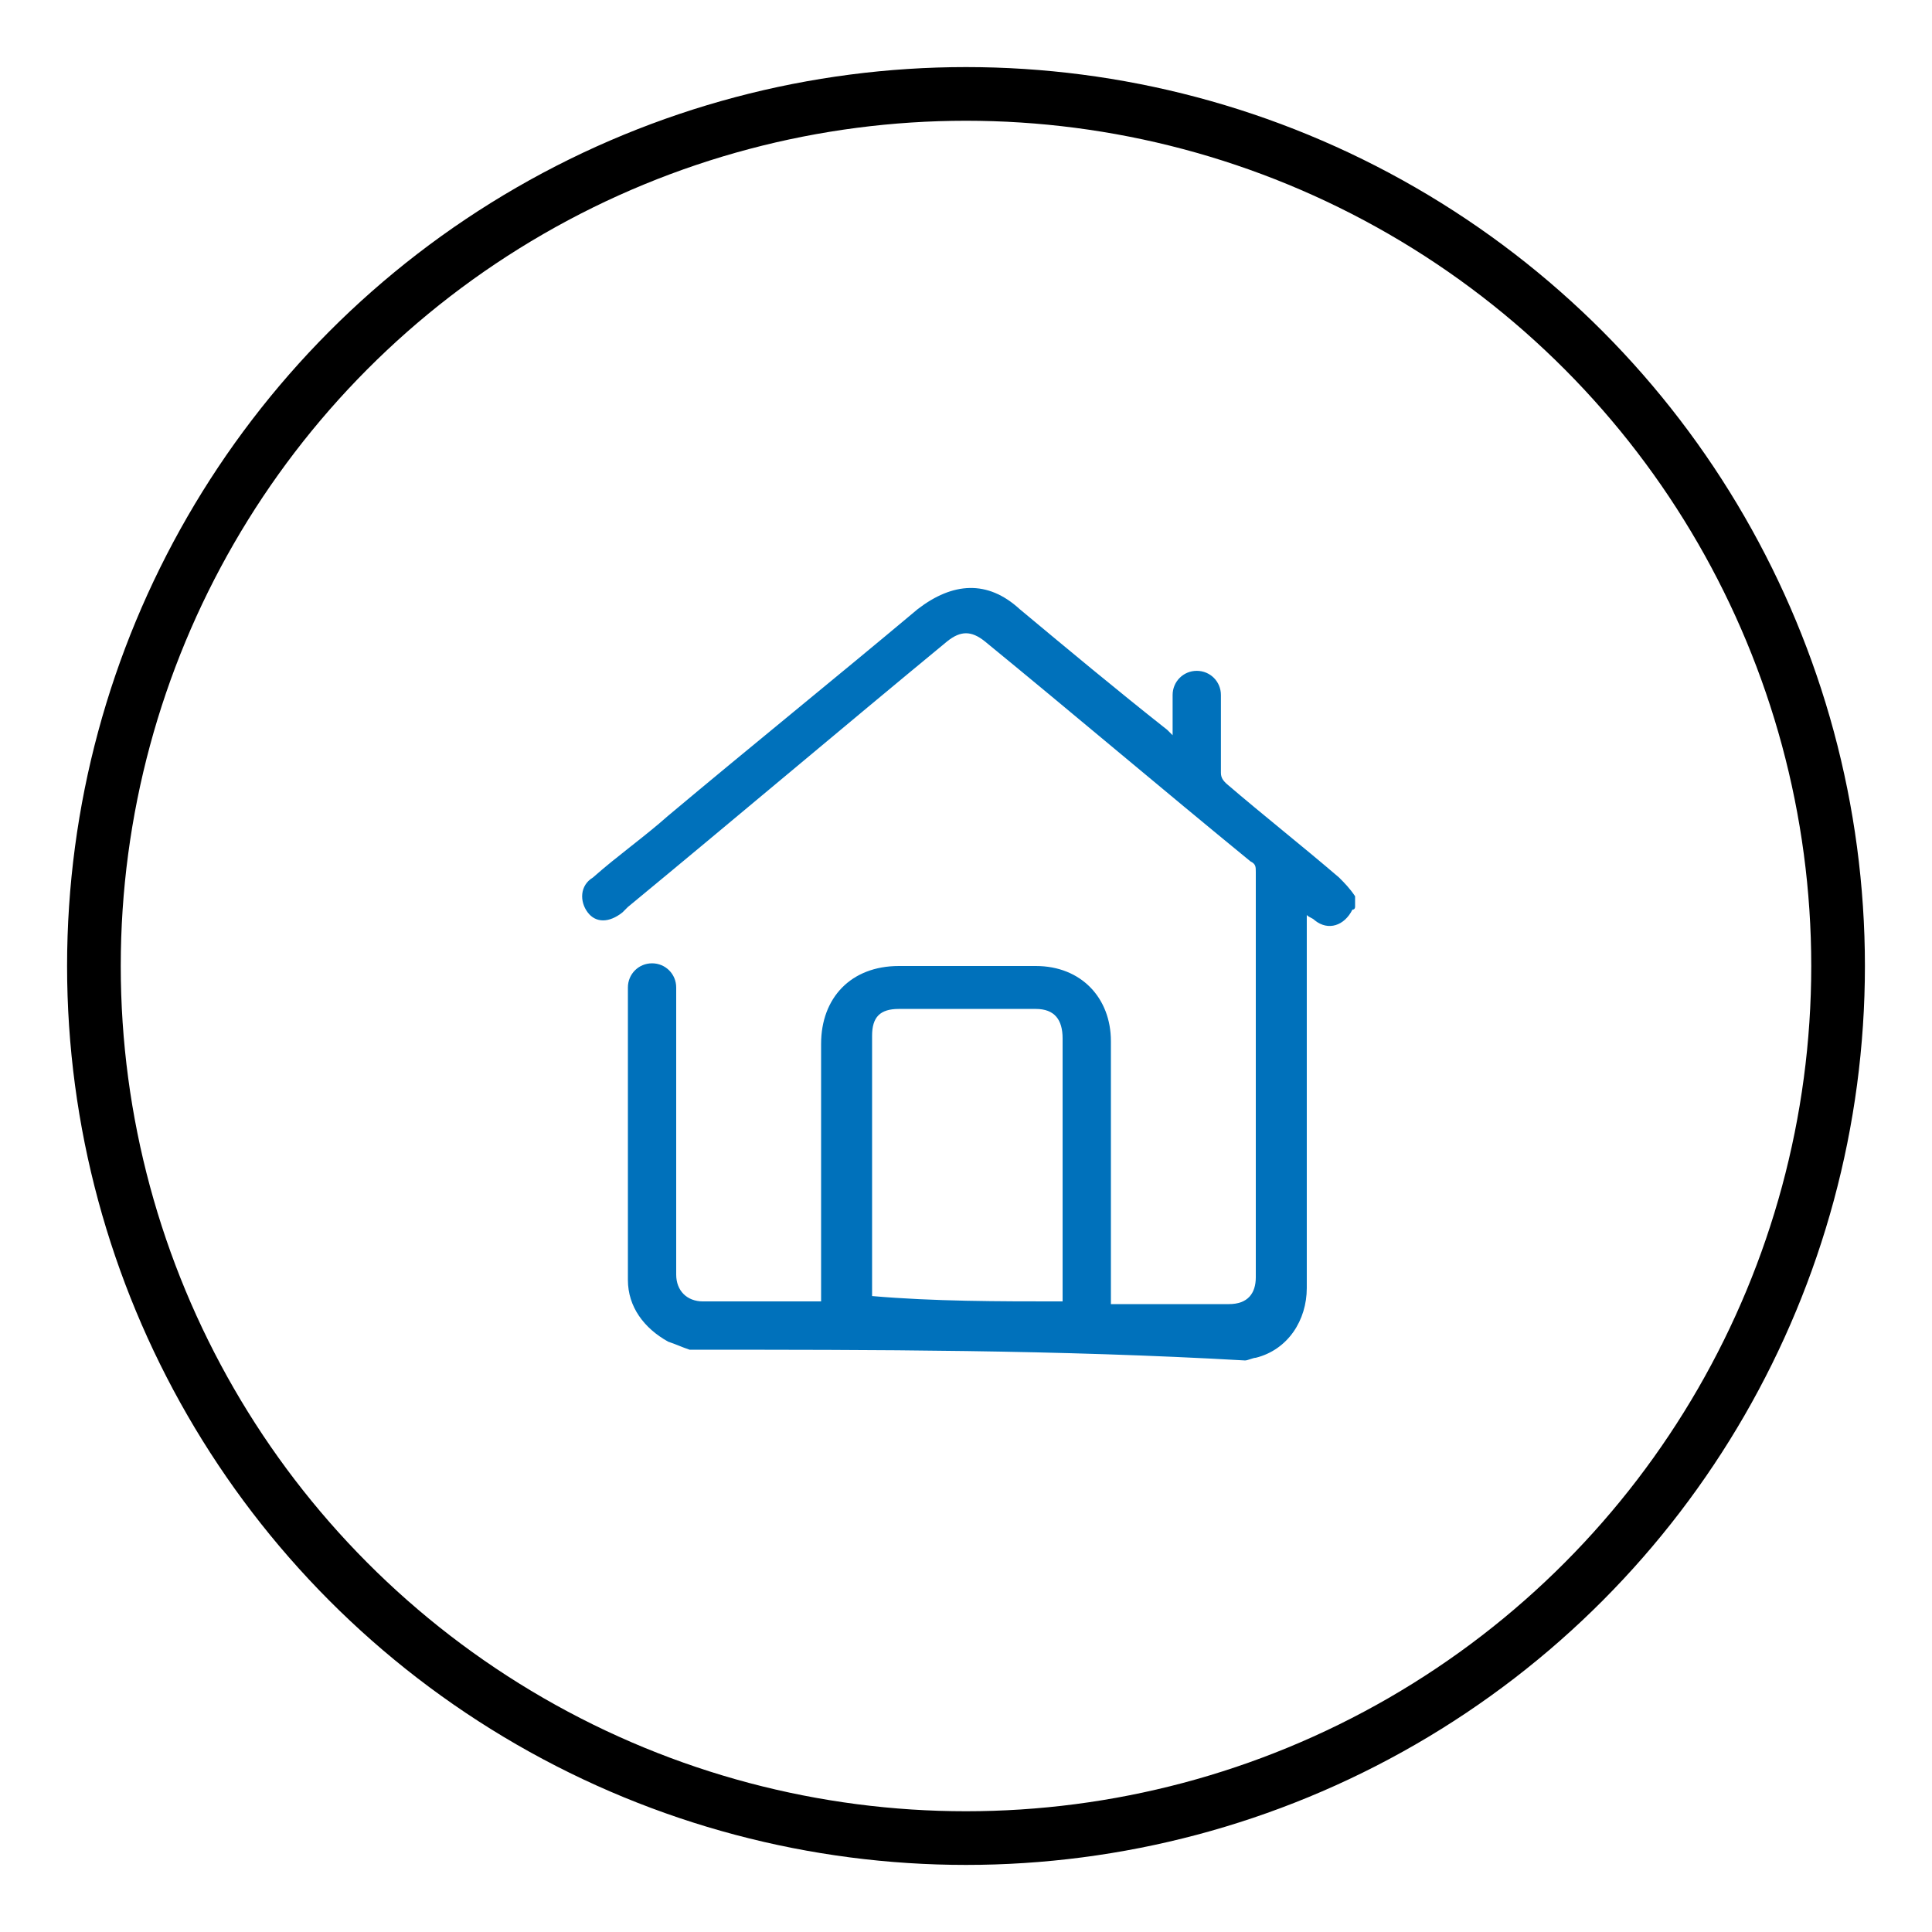
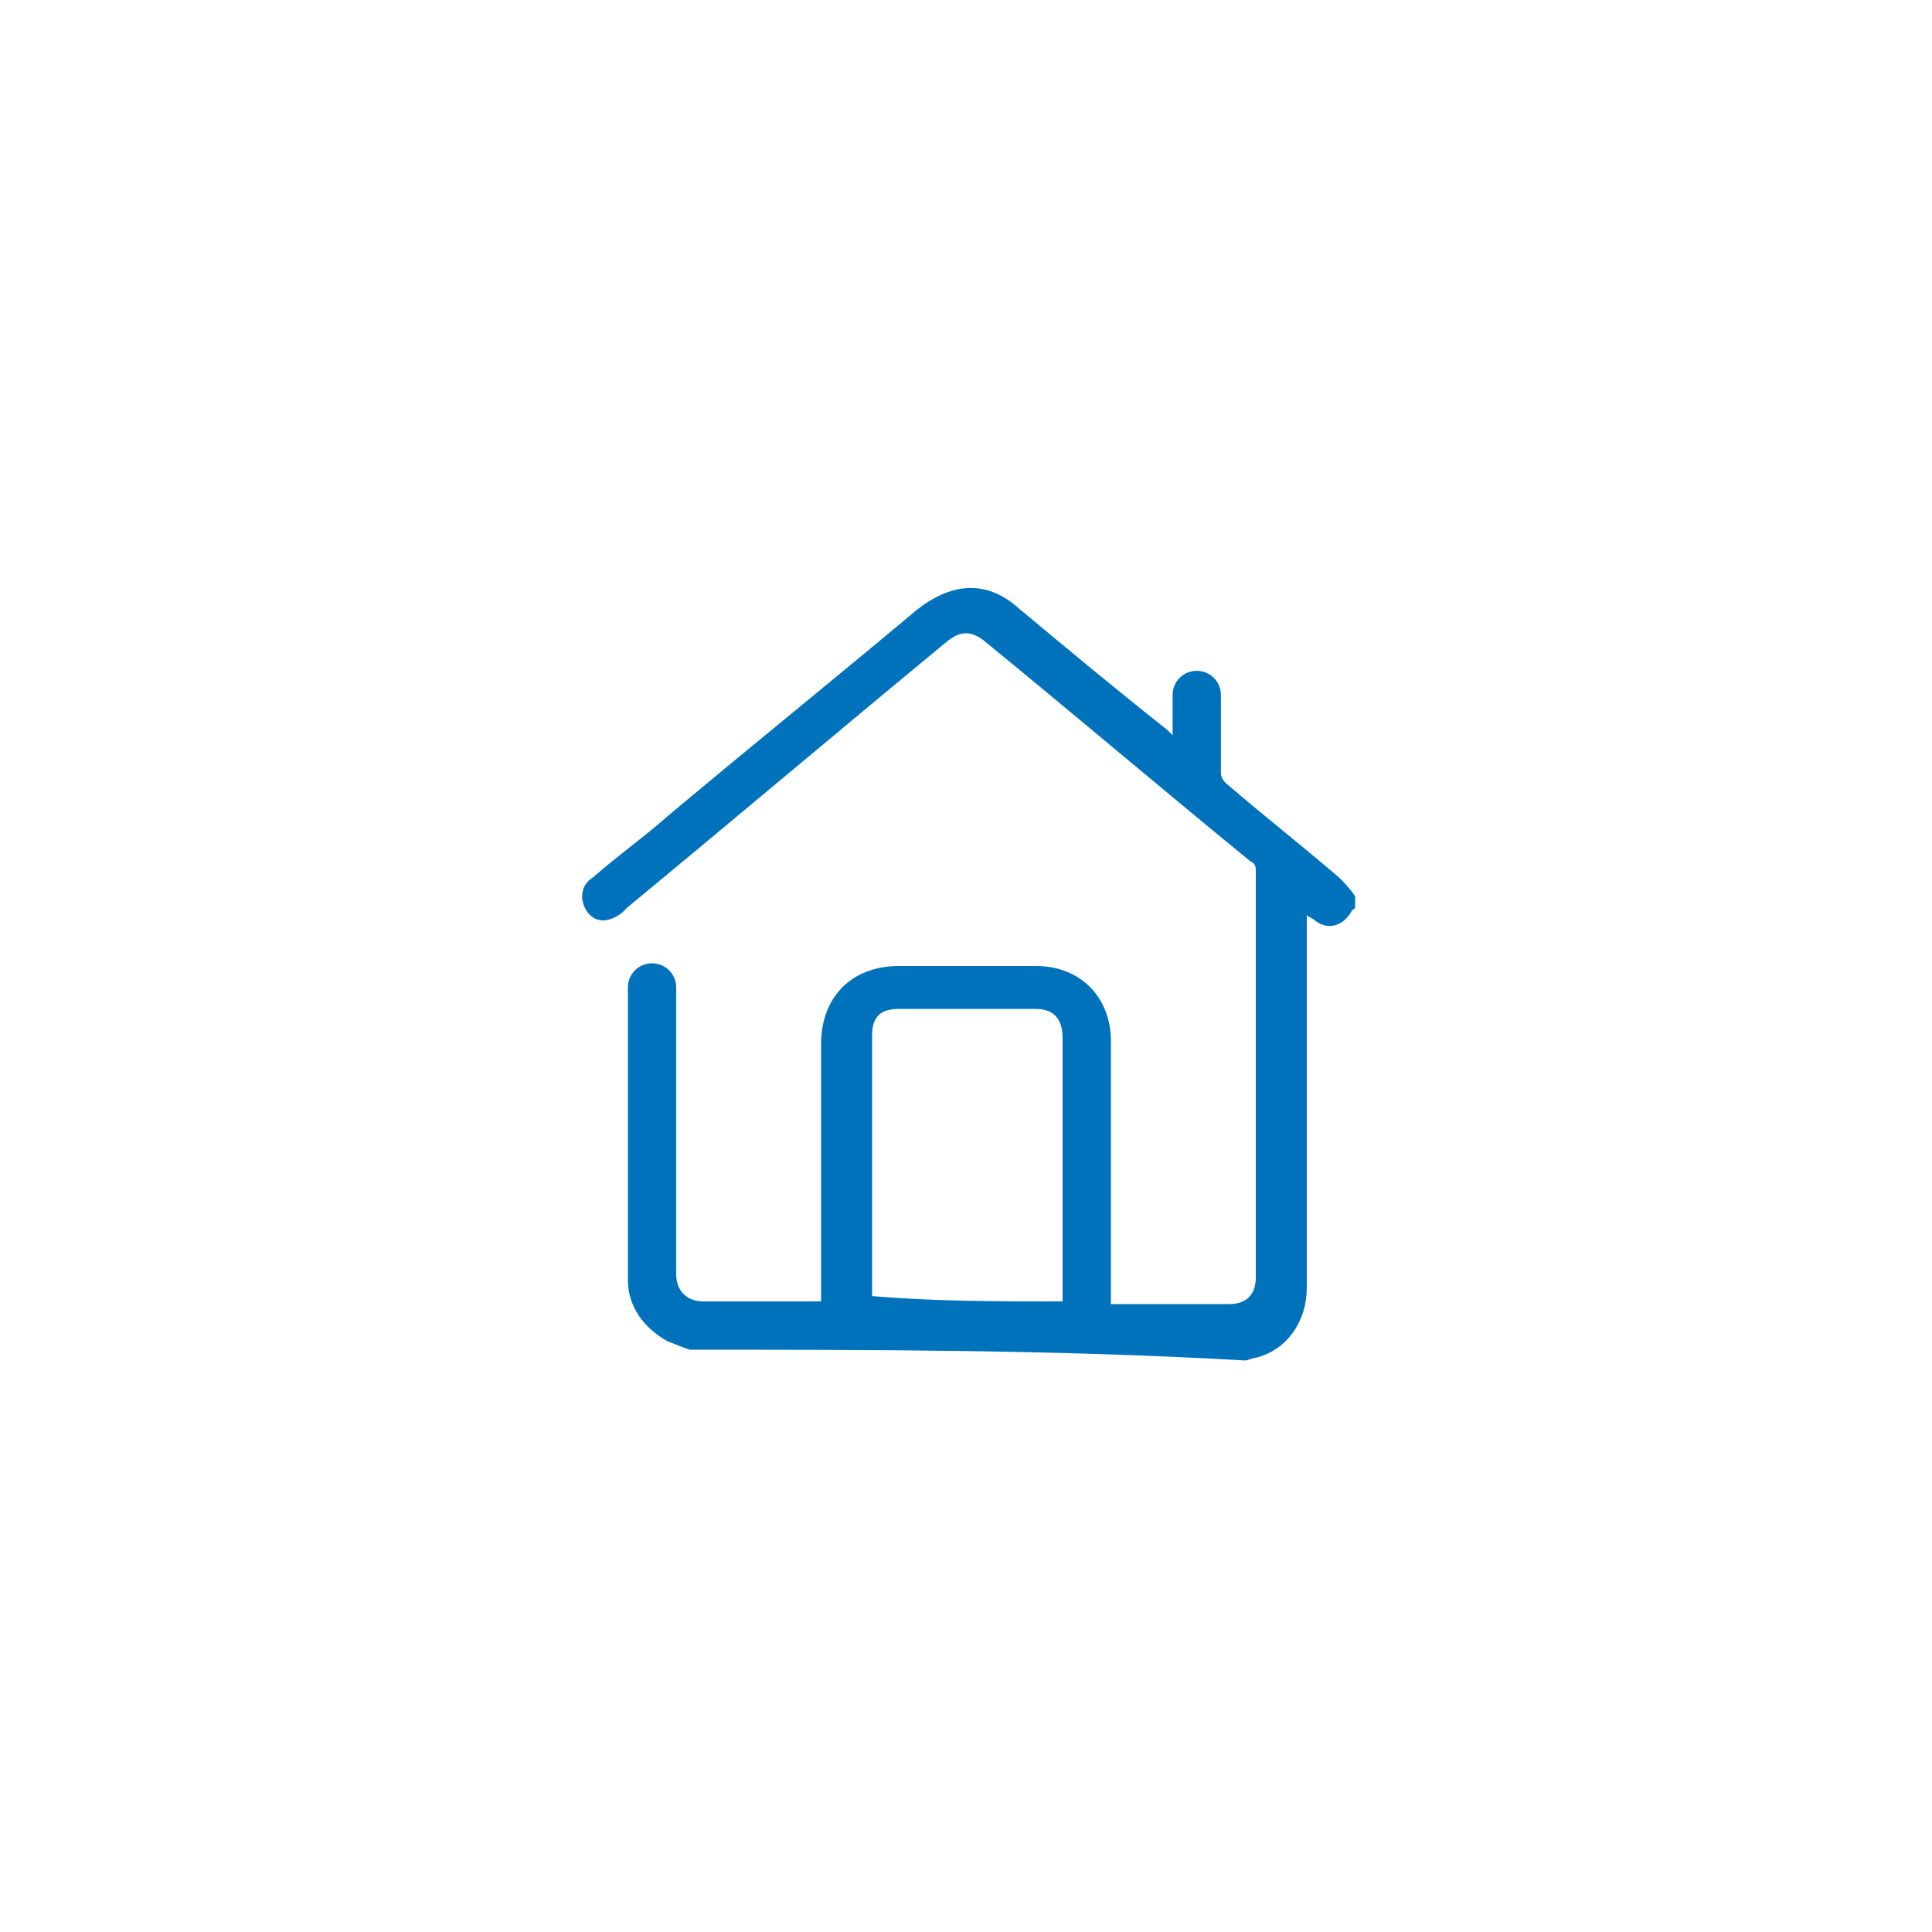
<svg xmlns="http://www.w3.org/2000/svg" version="1.1" id="Vrstva_1" x="0px" y="0px" viewBox="0 0 72 72" style="enable-background:new 0 0 72 72;" xml:space="preserve">
  <style type="text/css">
	.st0{fill:none;stroke:#000000;stroke-width:2;stroke-miterlimit:10;}
	.st1{fill:#0071BB;}
</style>
  <g>
-     <circle class="st0" cx="36" cy="36" r="32.5" />
    <path class="st1" d="M25.7,50.3c-0.3-0.1-0.5-0.2-0.8-0.3c-0.9-0.5-1.5-1.3-1.5-2.3c0-3.6,0-7.2,0-10.9c0-0.5,0.4-0.9,0.9-0.9   c0.5,0,0.9,0.4,0.9,0.9c0,2.5,0,5,0,7.6c0,1,0,2.1,0,3.1c0,0.6,0.4,1,1,1c1.4,0,2.8,0,4.1,0c0.1,0,0.1,0,0.3,0c0-0.1,0-0.2,0-0.3   c0-3.1,0-6.2,0-9.3c0-1.7,1.1-2.9,2.9-2.9c1.7,0,3.4,0,5.1,0c1.7,0,2.8,1.2,2.8,2.8c0,3.1,0,6.3,0,9.4c0,0.1,0,0.2,0,0.4   c0.1,0,0.2,0,0.3,0c1.4,0,2.7,0,4.1,0c0.7,0,1-0.4,1-1c0-5,0-10,0-15.1c0-0.2,0-0.3-0.2-0.4c-3.3-2.7-6.6-5.5-9.9-8.2   c-0.5-0.4-0.9-0.4-1.4,0c-4,3.3-7.9,6.6-11.9,9.9c-0.1,0.1-0.1,0.1-0.2,0.2c-0.5,0.4-1,0.4-1.3,0c-0.3-0.4-0.3-1,0.2-1.3   c0.9-0.8,1.9-1.5,2.8-2.3c3.1-2.6,6.2-5.1,9.3-7.7c1.3-1,2.6-1.1,3.8,0c1.8,1.5,3.6,3,5.5,4.5c0.1,0.1,0.1,0.1,0.2,0.2   c0-0.1,0-0.2,0-0.2c0-0.4,0-0.9,0-1.3c0-0.5,0.4-0.9,0.9-0.9c0.5,0,0.9,0.4,0.9,0.9c0,1,0,1.9,0,2.9c0,0.2,0.1,0.3,0.2,0.4   c1.4,1.2,2.8,2.3,4.2,3.5c0.2,0.2,0.4,0.4,0.6,0.7c0,0.1,0,0.3,0,0.4c0,0,0,0.1-0.1,0.1c-0.3,0.6-0.9,0.8-1.4,0.4   c-0.1-0.1-0.2-0.1-0.3-0.2c0,0.1,0,0.2,0,0.3c0,0.6,0,1.2,0,1.8c0,3.9,0,7.8,0,11.8c0,1.2-0.7,2.3-1.9,2.6c-0.1,0-0.3,0.1-0.4,0.1   C39.4,50.3,32.6,50.3,25.7,50.3z M39.6,48.5c0-0.1,0-0.2,0-0.3c0-3.2,0-6.3,0-9.5c0-0.7-0.3-1.1-1-1.1c-1.7,0-3.4,0-5.1,0   c-0.7,0-1,0.3-1,1c0,3.1,0,6.3,0,9.4c0,0.1,0,0.2,0,0.3C34.8,48.5,37.2,48.5,39.6,48.5z" />
  </g>
</svg>